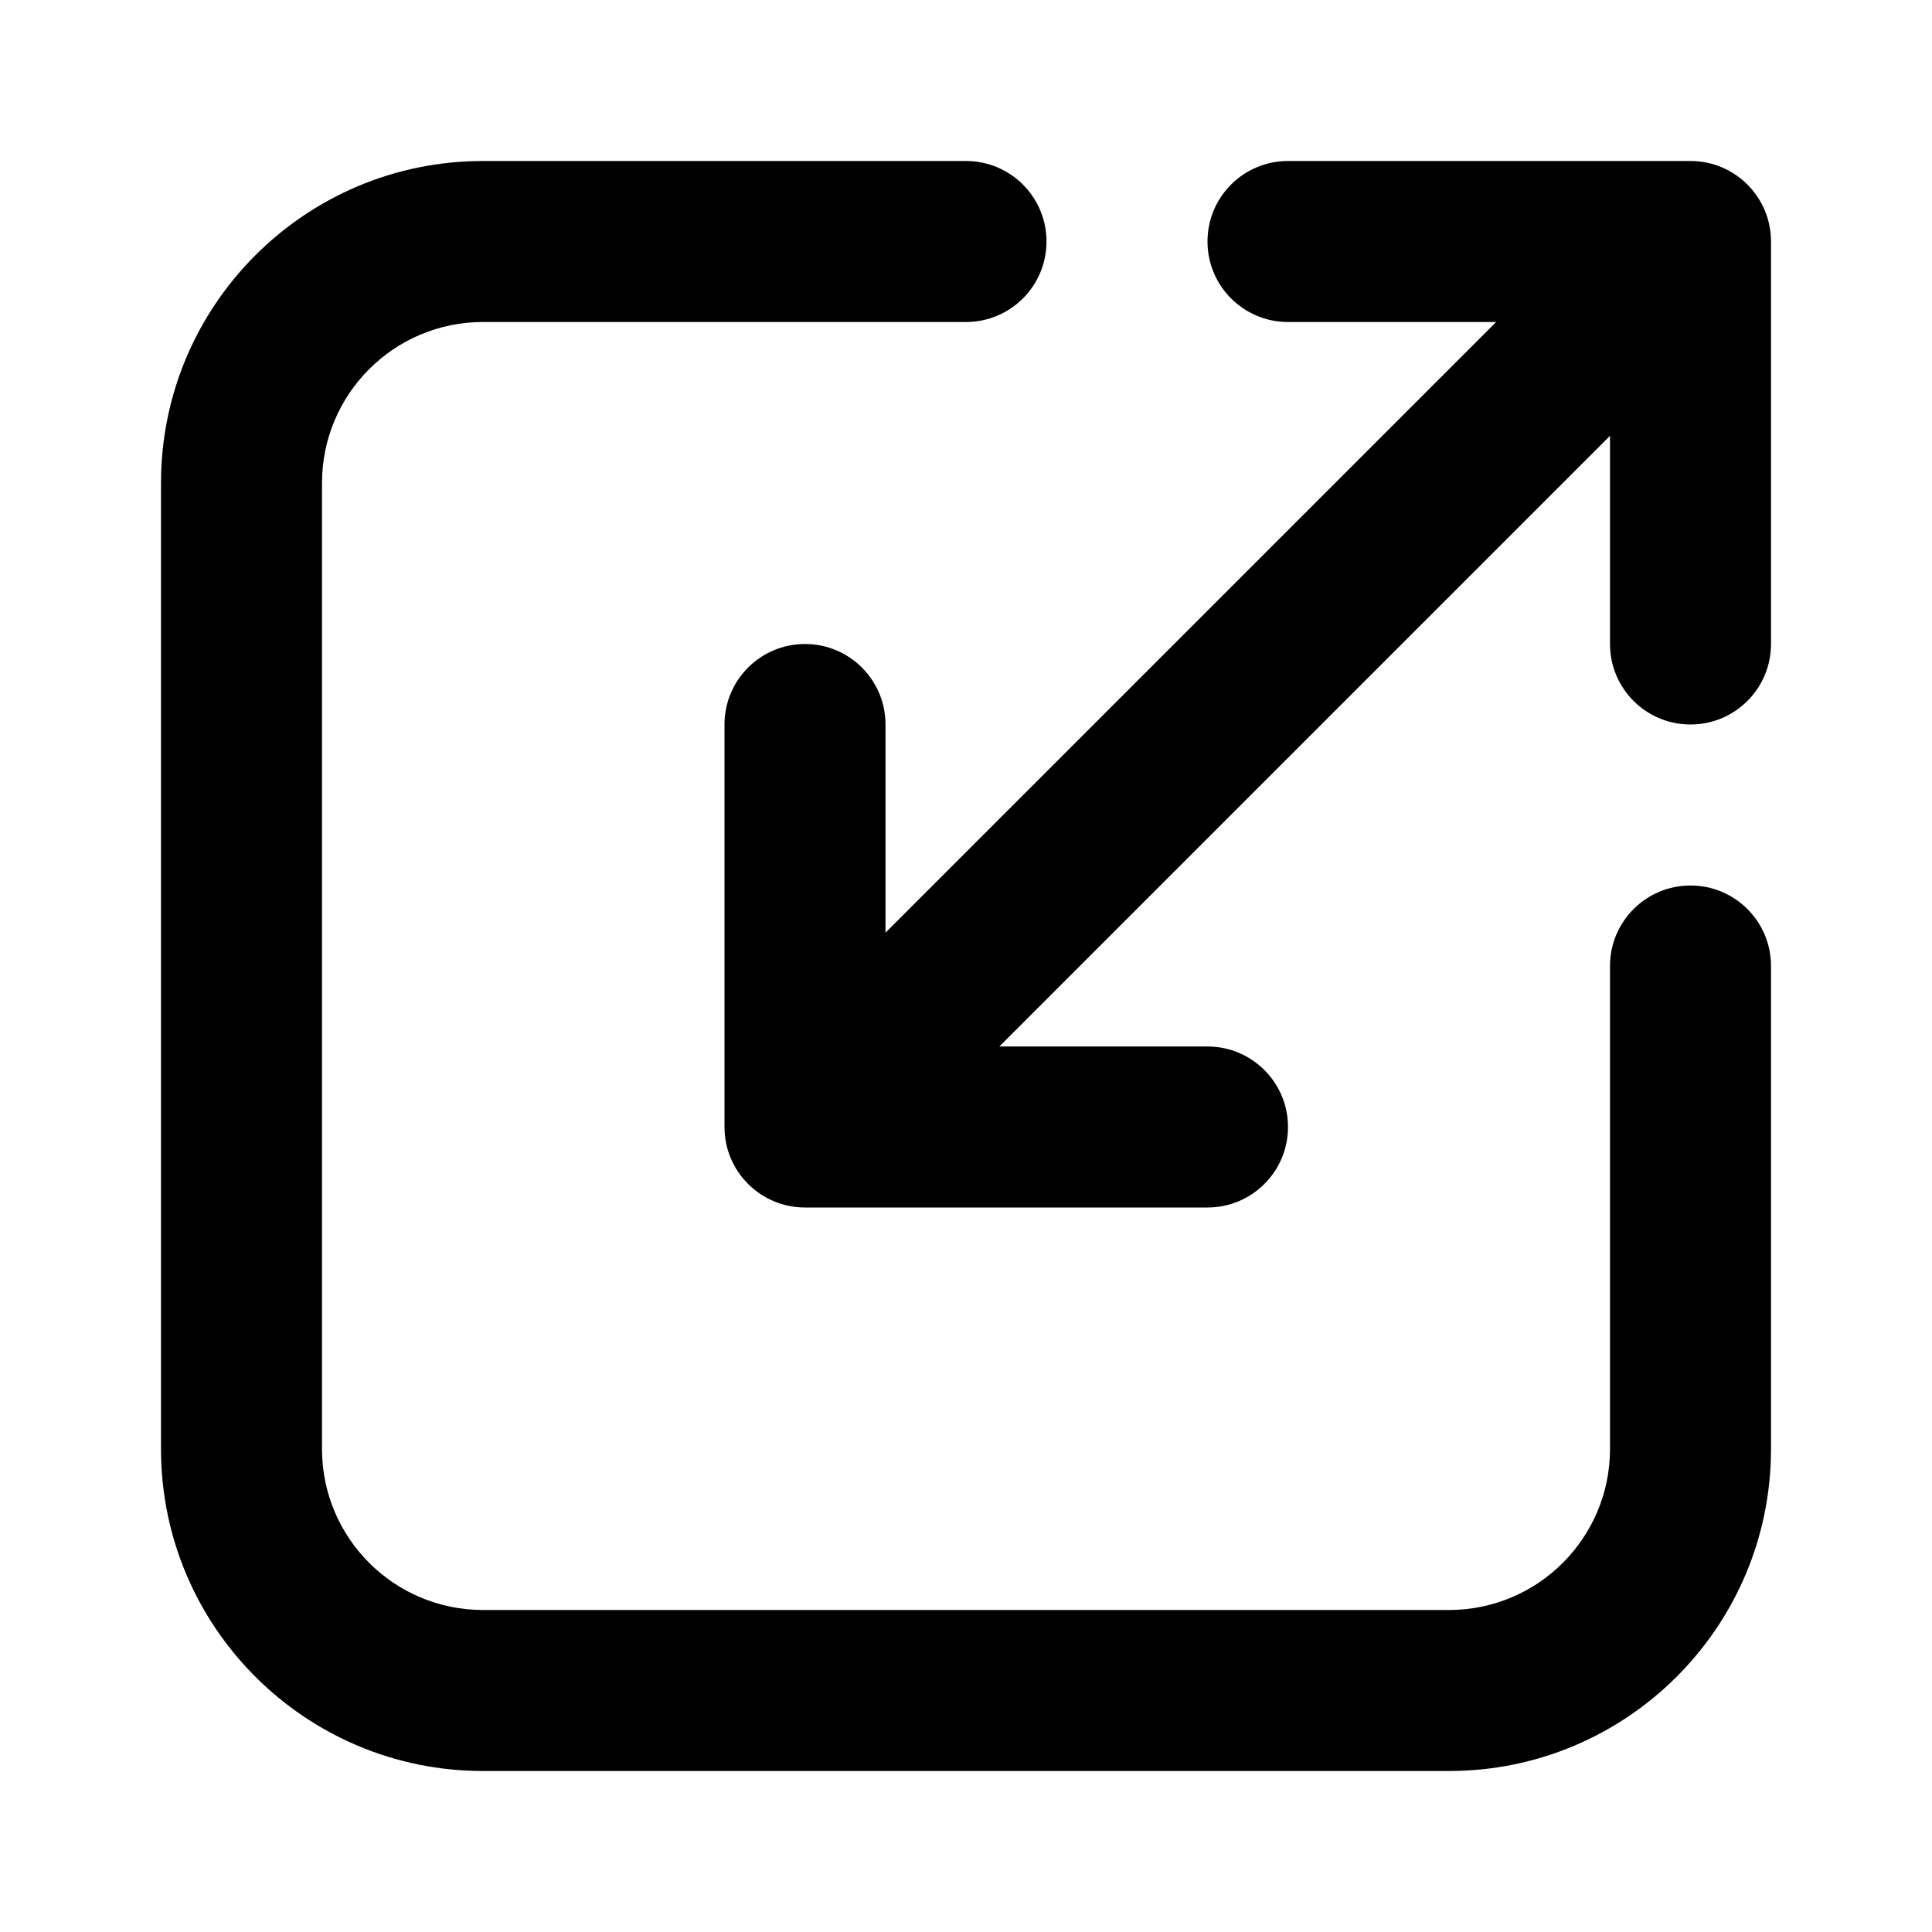
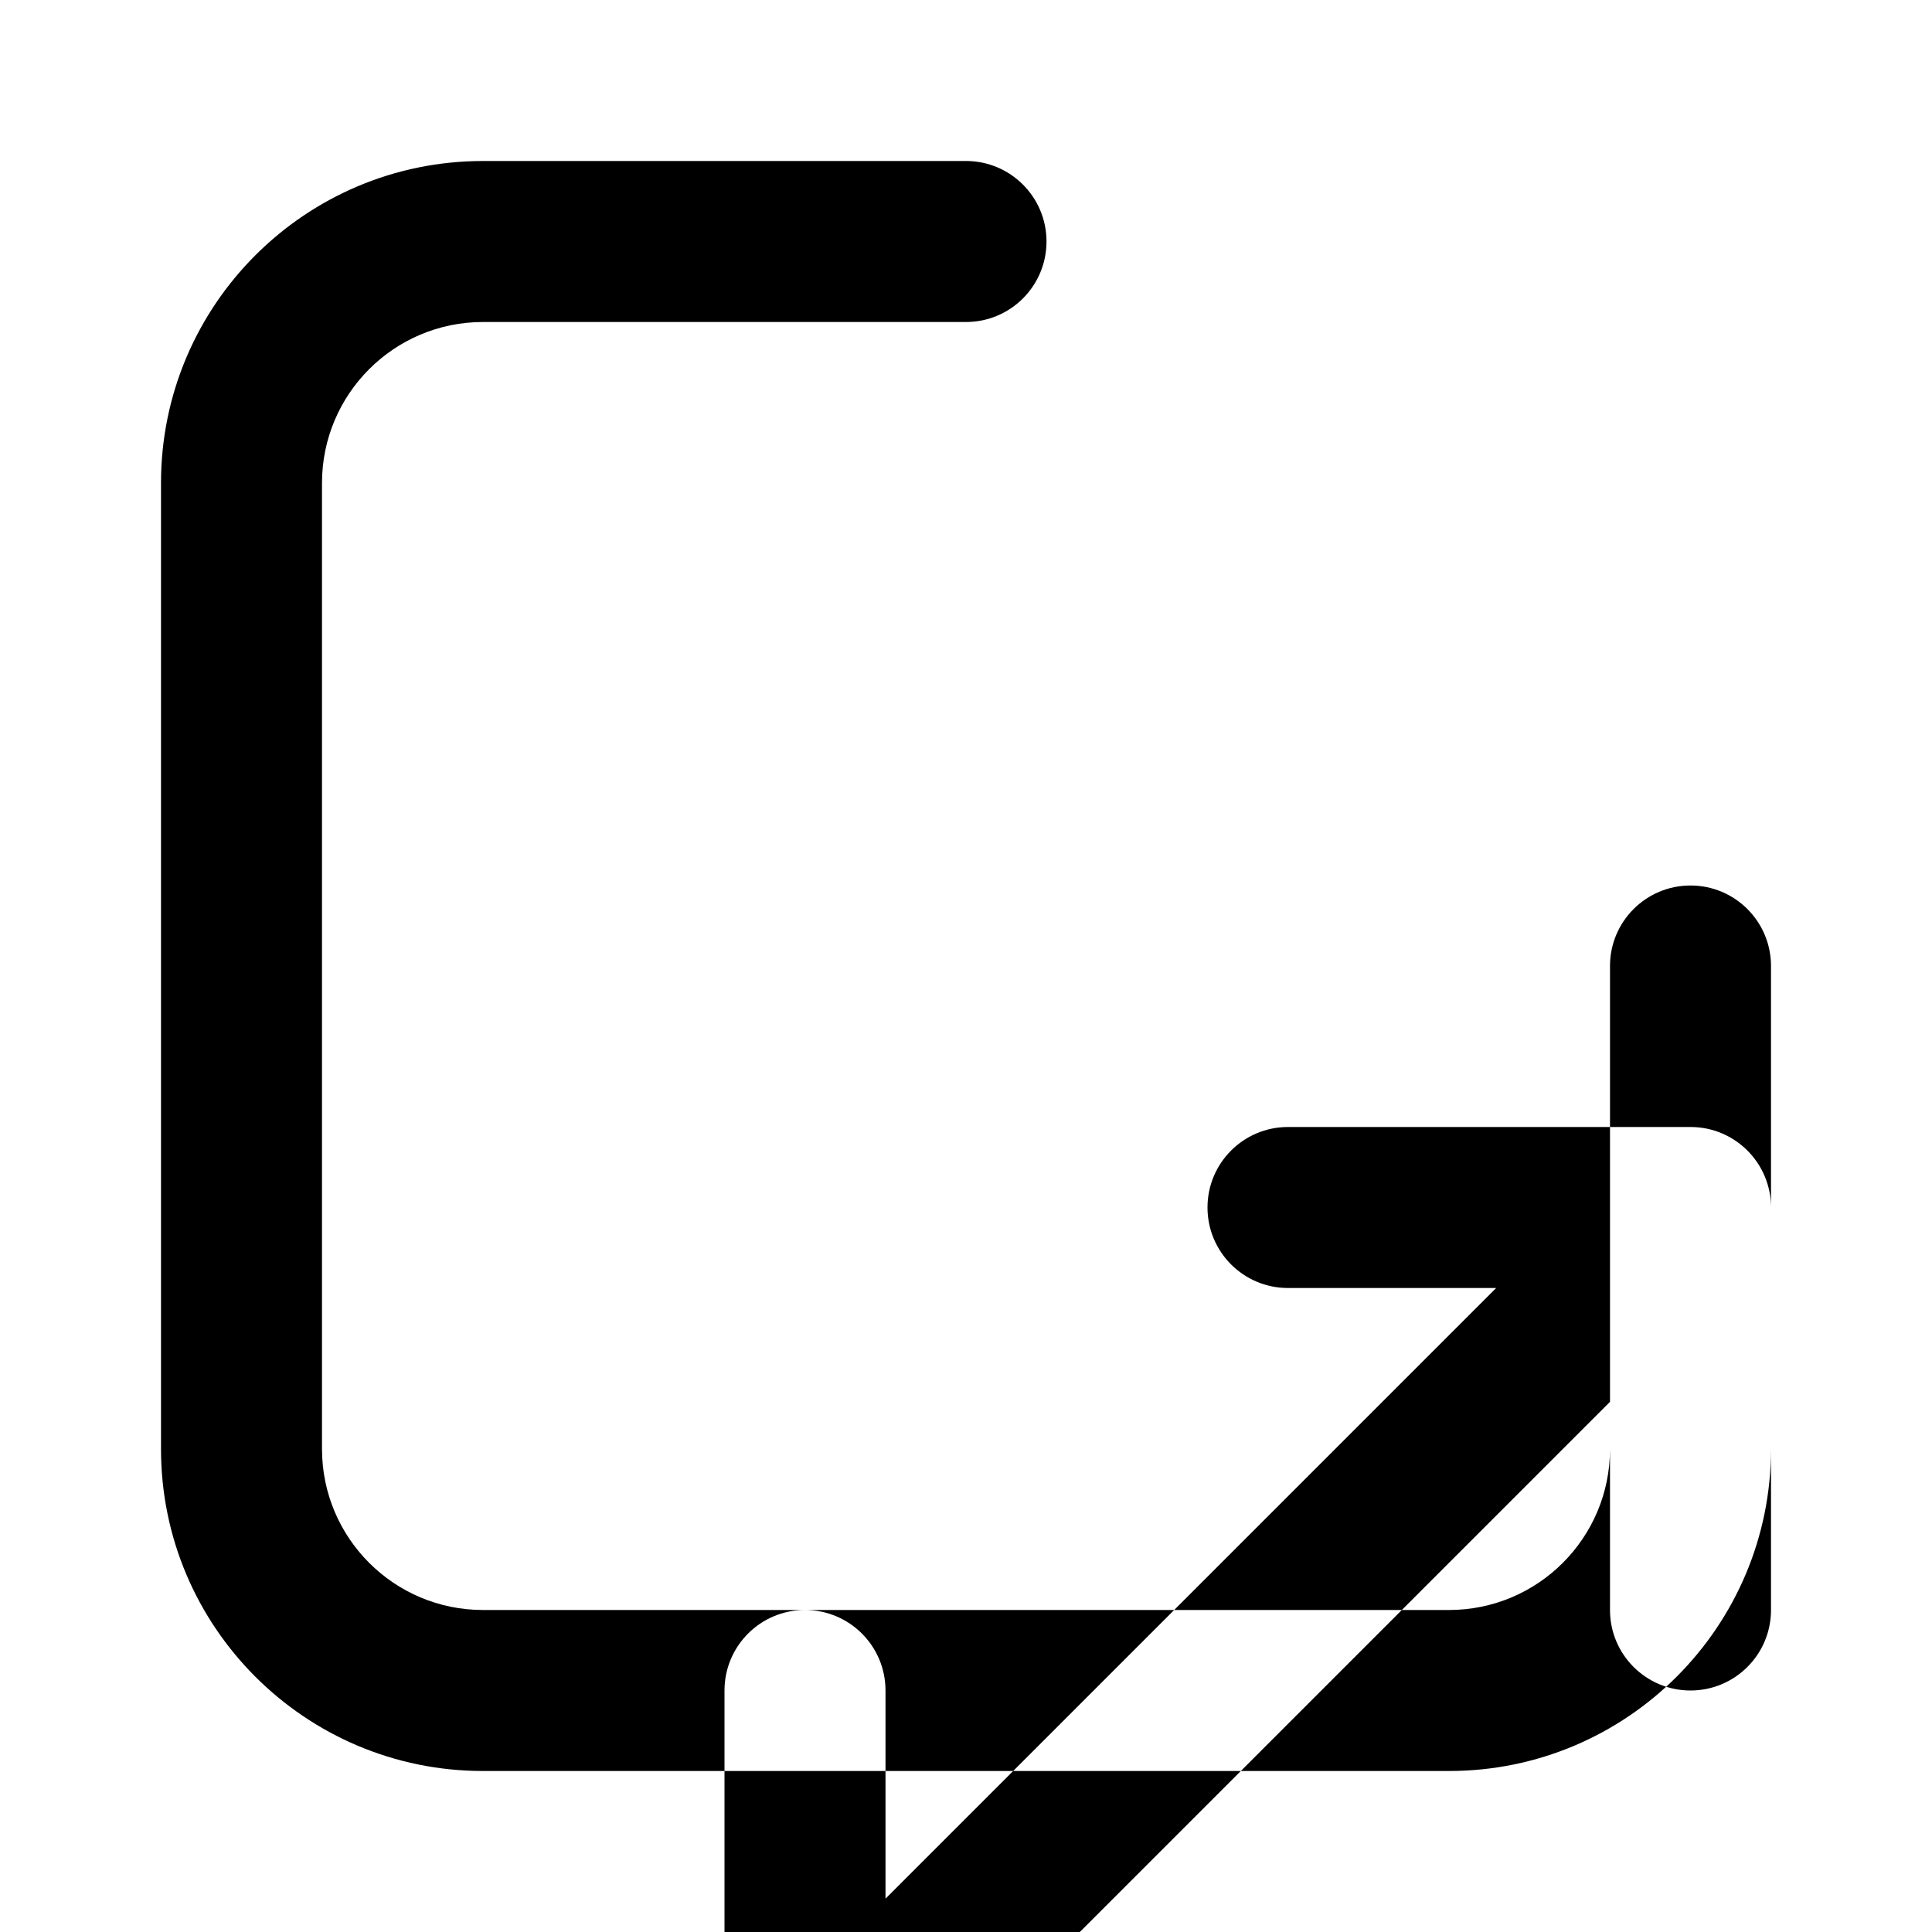
<svg xmlns="http://www.w3.org/2000/svg" fill="none" height="48" viewBox="0 0 48 48" width="48">
-   <path clip-rule="evenodd" d="m8 12c0-2.209 1.791-4 4-4h12c1.105 0 2-.895 2-2s-.895-2-2-2h-12c-4.418 0-8 3.582-8 8v24c0 4.418 3.582 8 8 8h24c4.418 0 8-3.582 8-8v-12c0-1.105-.895-2-2-2s-2 .895-2 2v12c0 2.209-1.791 4-4 4h-24c-2.209 0-4-1.791-4-4zm10 16c0 1.105.895 2 2 2h10c1.105 0 2-.895 2-2s-.895-2-2-2h-5.172l15.172-15.172v5.172c0 1.105.895 2 2 2s2-.895 2-2v-10c0-1.105-.895-2-2-2h-10c-1.105 0-2 .895-2 2s.895 2 2 2h5.172l-15.172 15.172v-5.172c0-1.105-.895-2-2-2s-2 .895-2 2z" fill="rgb(0,0,0)" fill-rule="evenodd" />
+   <path clip-rule="evenodd" d="m8 12c0-2.209 1.791-4 4-4h12c1.105 0 2-.895 2-2s-.895-2-2-2h-12c-4.418 0-8 3.582-8 8v24c0 4.418 3.582 8 8 8h24c4.418 0 8-3.582 8-8v-12c0-1.105-.895-2-2-2s-2 .895-2 2v12c0 2.209-1.791 4-4 4h-24c-2.209 0-4-1.791-4-4m10 16c0 1.105.895 2 2 2h10c1.105 0 2-.895 2-2s-.895-2-2-2h-5.172l15.172-15.172v5.172c0 1.105.895 2 2 2s2-.895 2-2v-10c0-1.105-.895-2-2-2h-10c-1.105 0-2 .895-2 2s.895 2 2 2h5.172l-15.172 15.172v-5.172c0-1.105-.895-2-2-2s-2 .895-2 2z" fill="rgb(0,0,0)" fill-rule="evenodd" />
</svg>